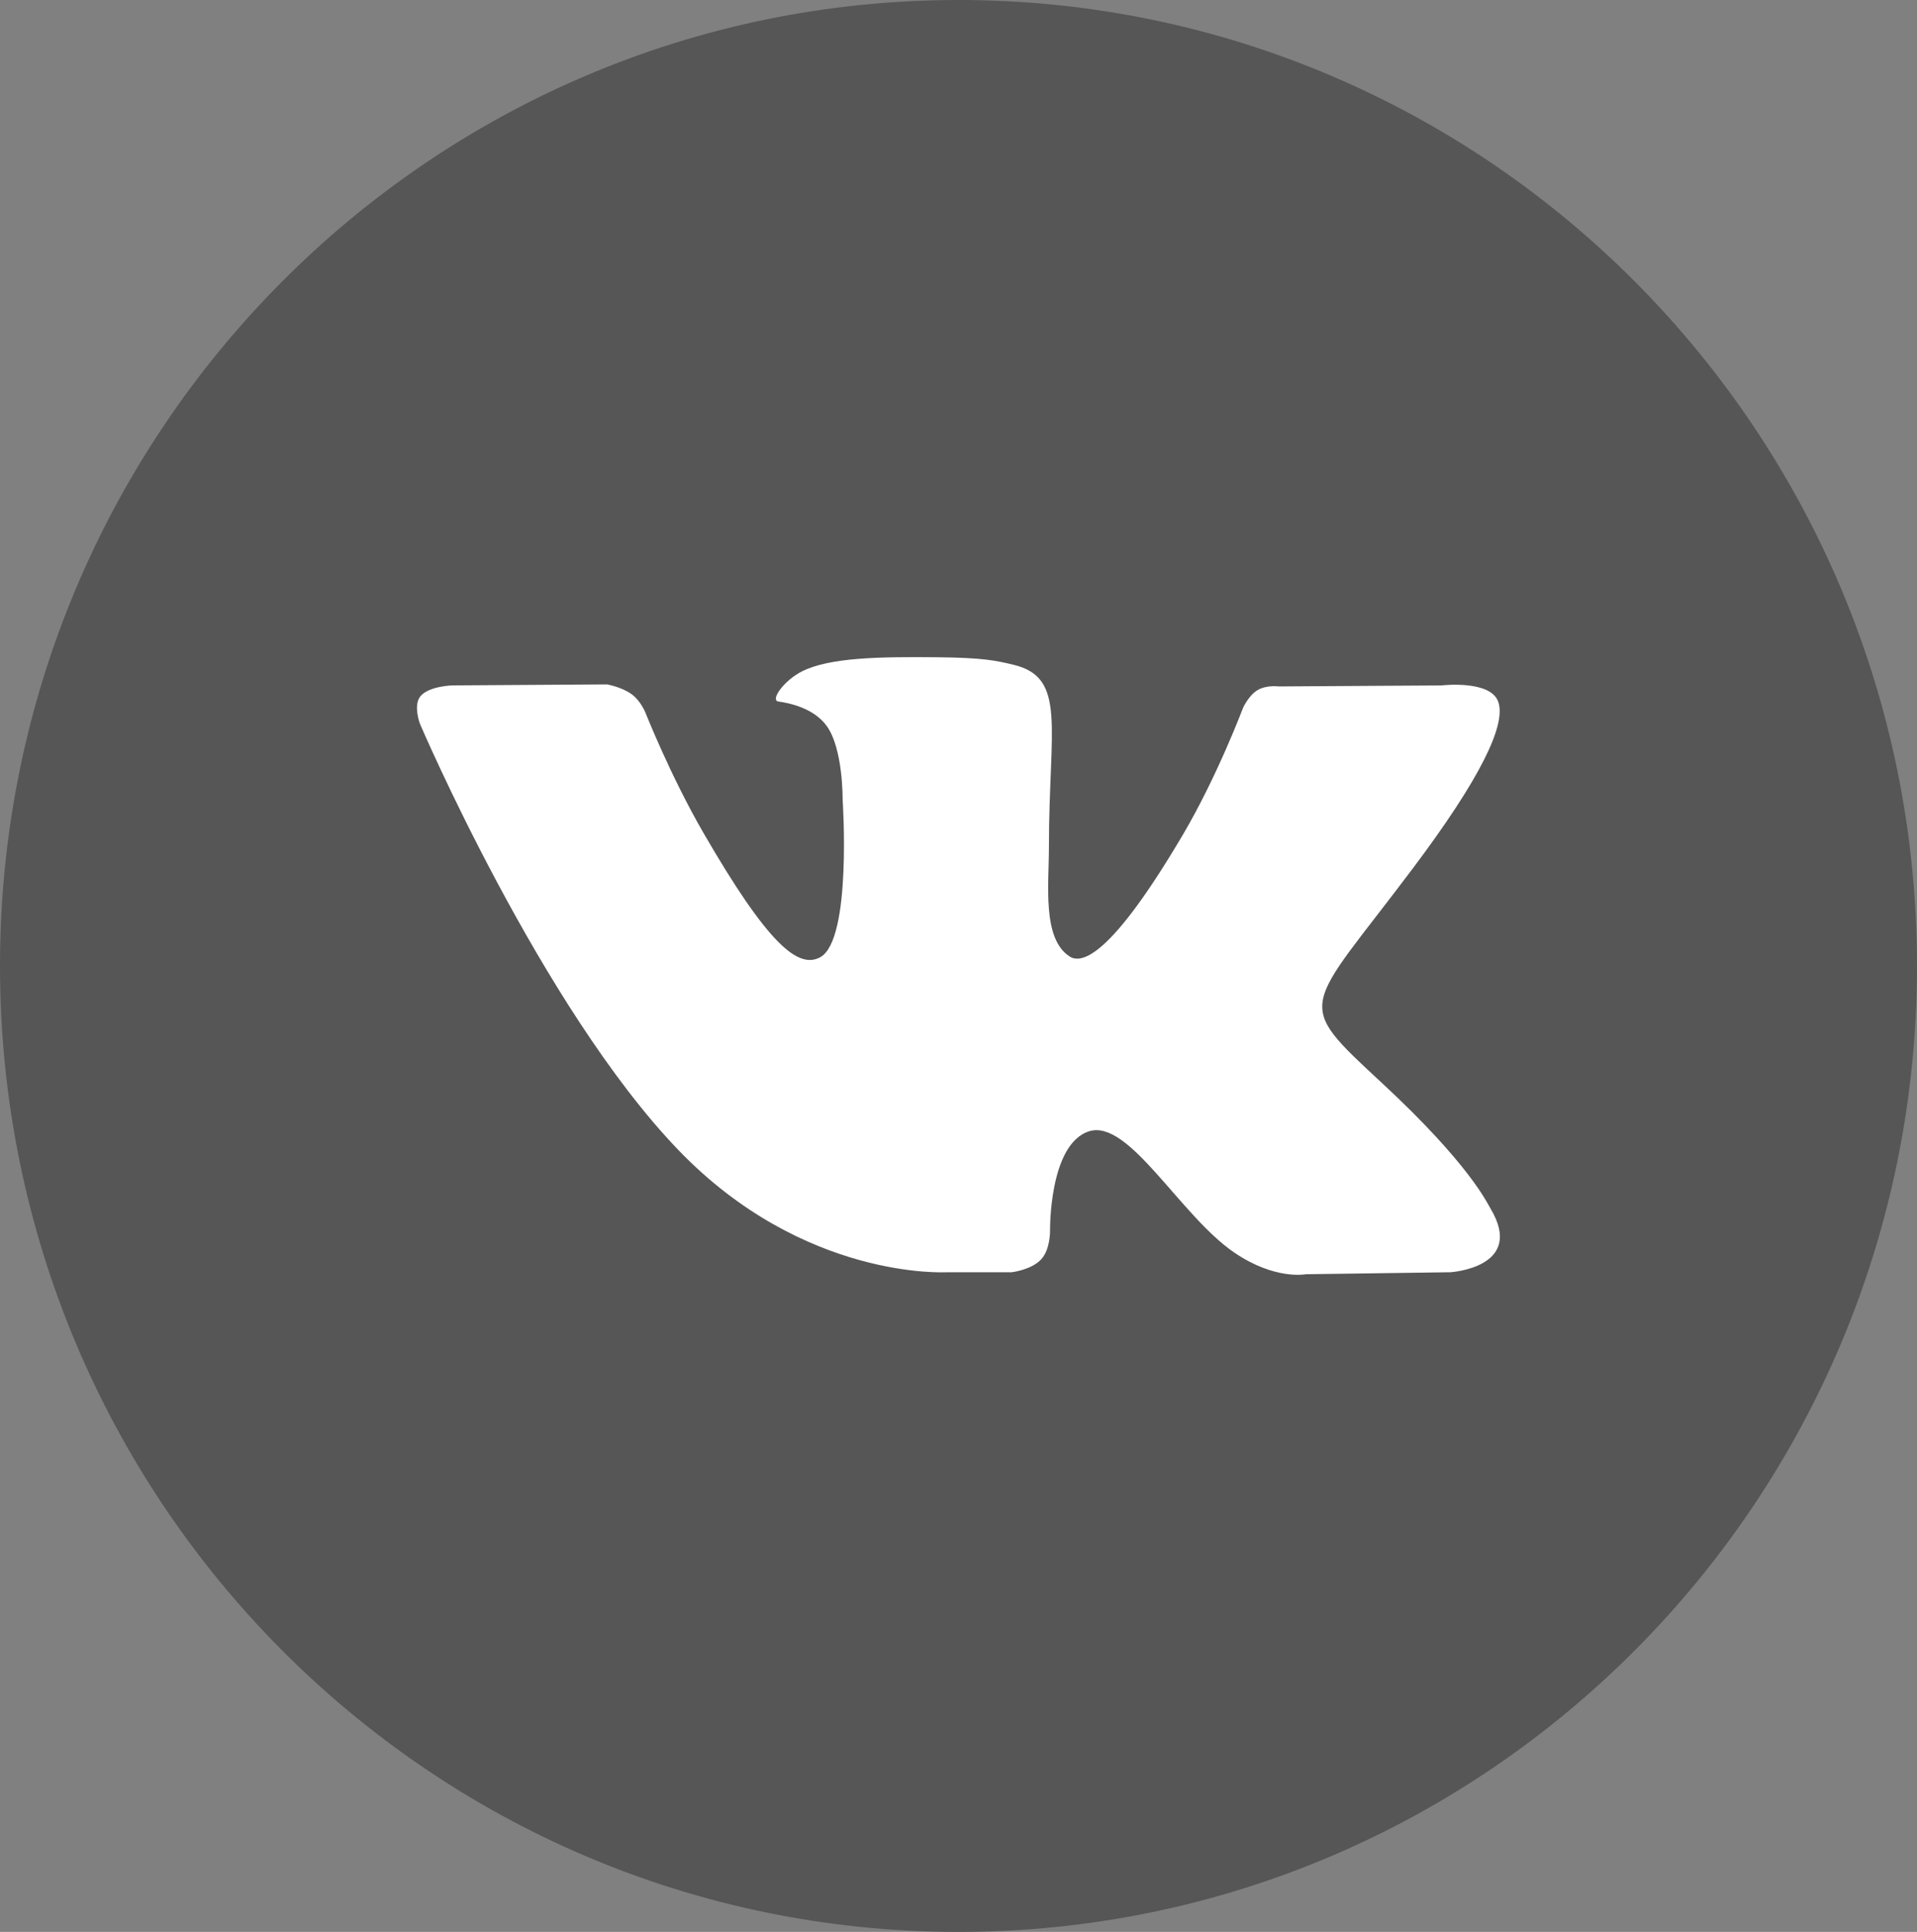
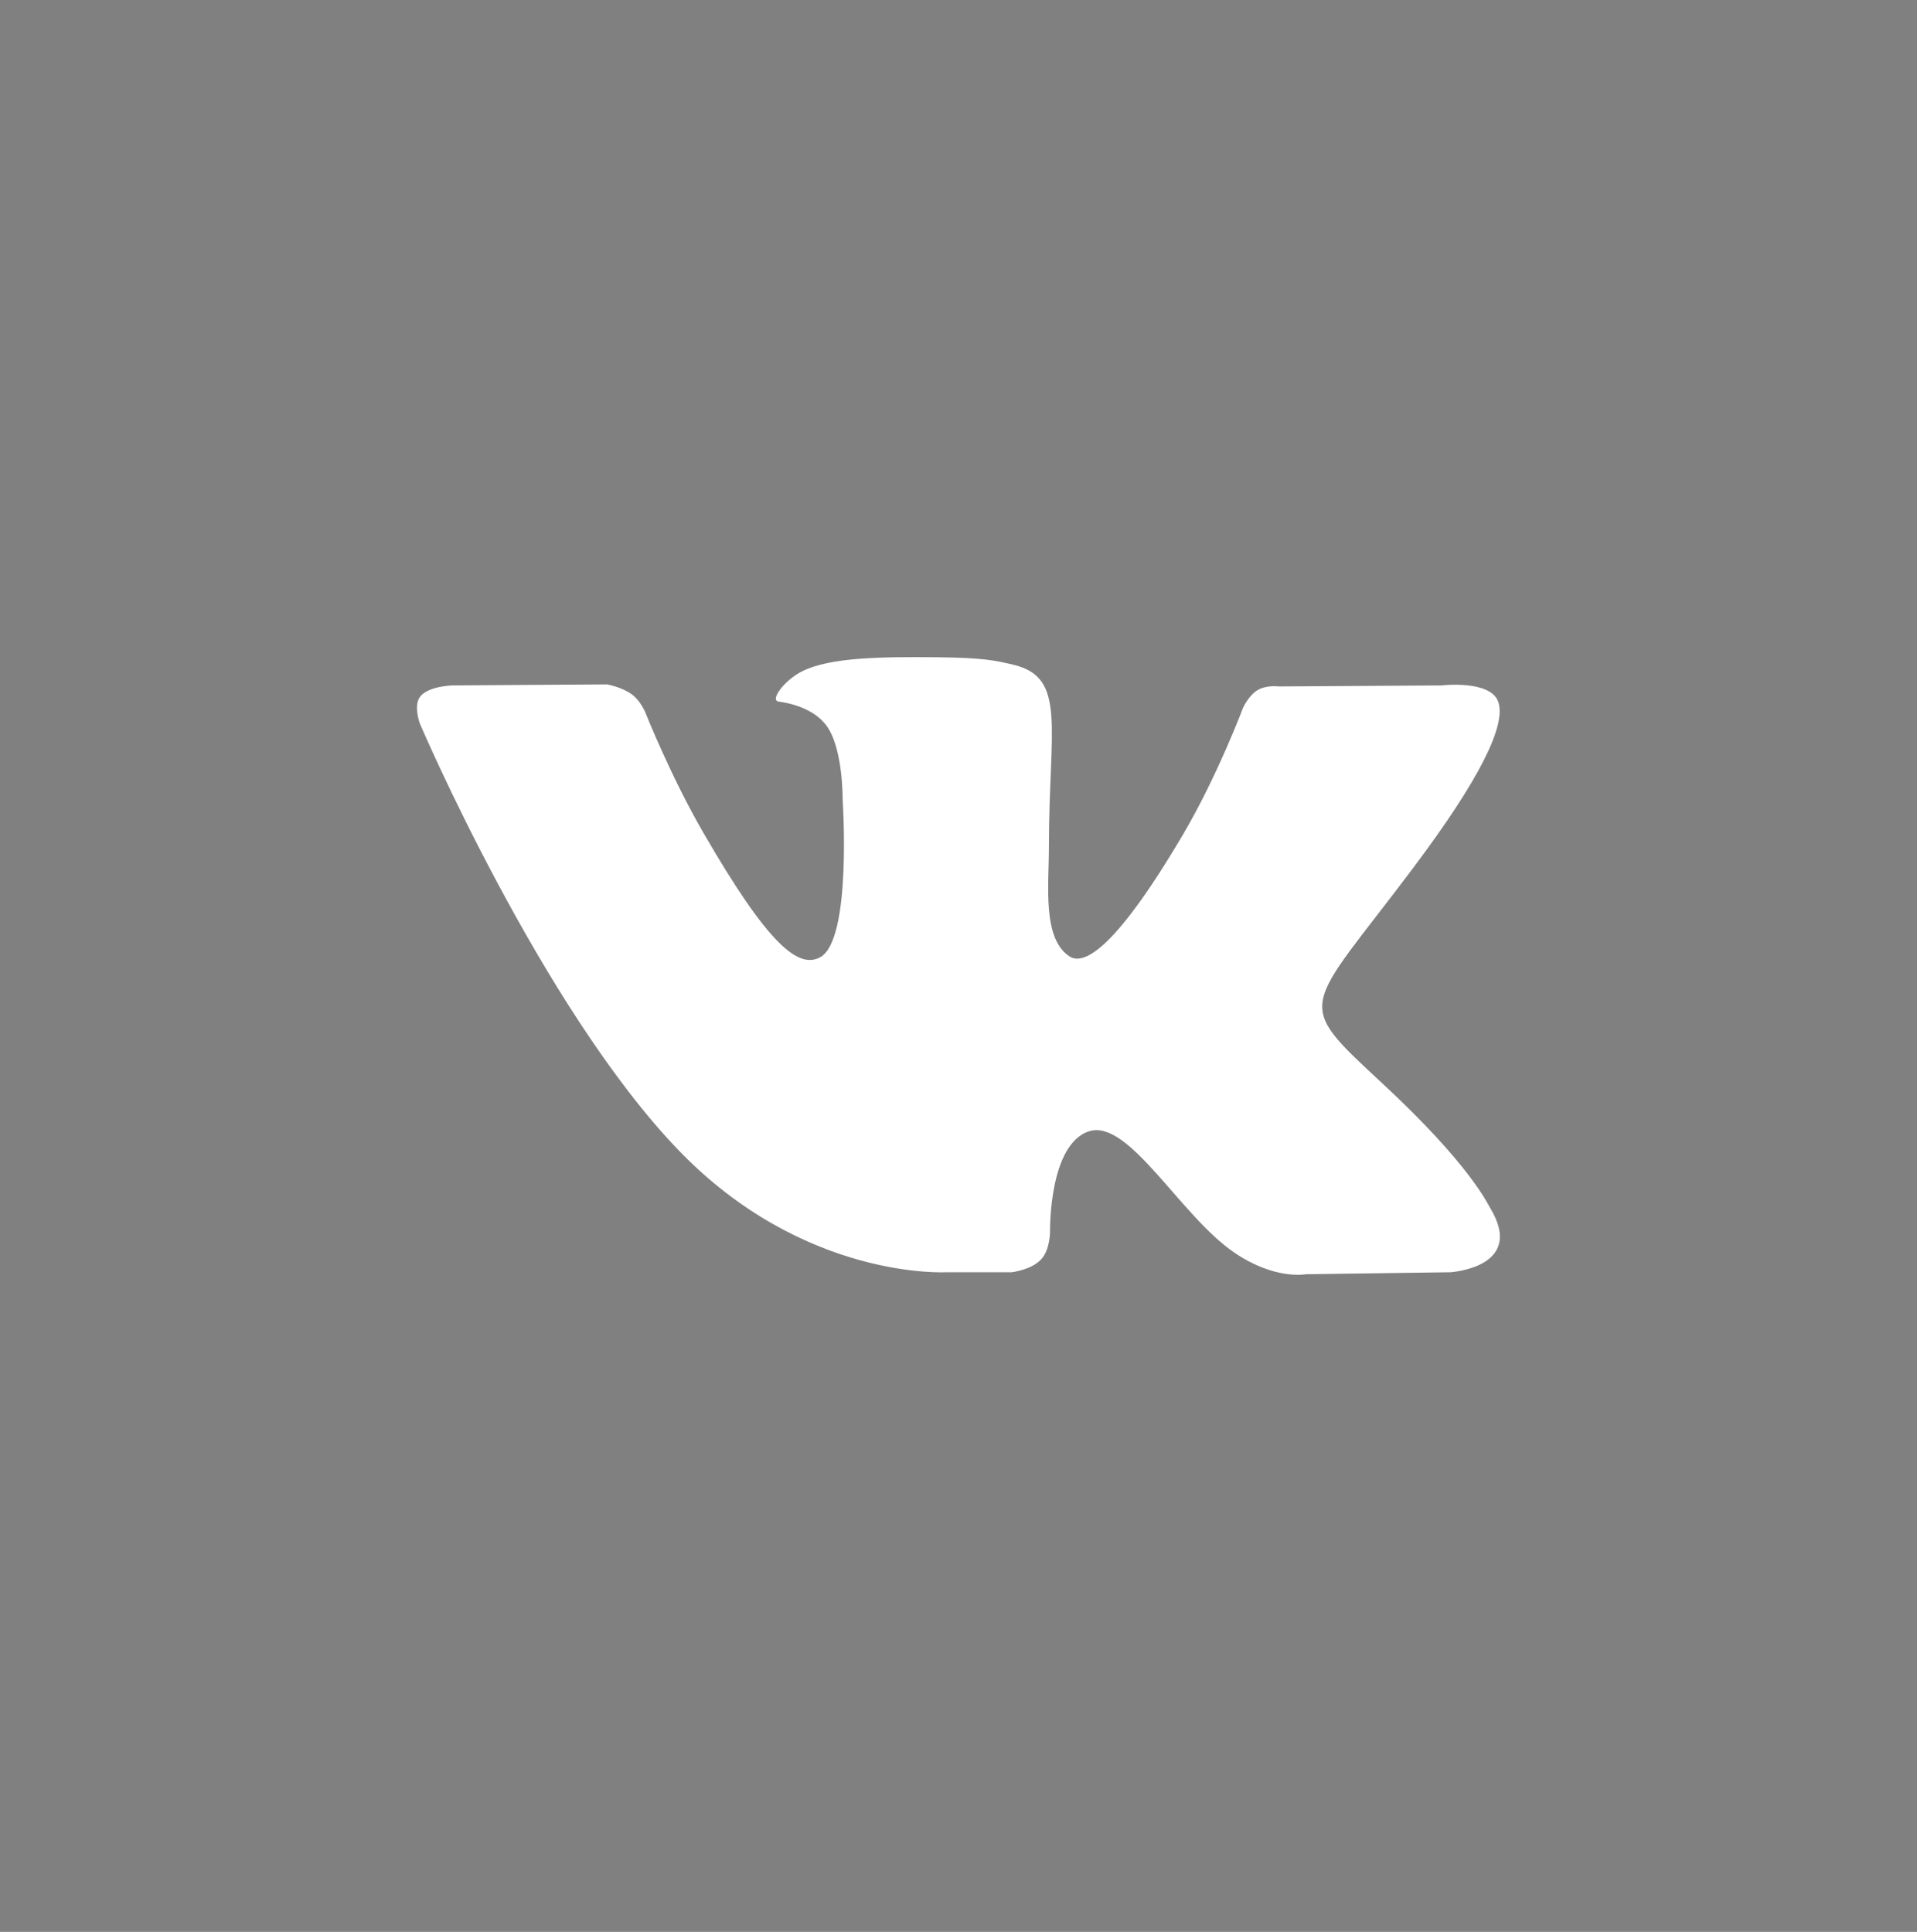
<svg xmlns="http://www.w3.org/2000/svg" version="1.1" id="Layer_1" x="0px" y="0px" viewBox="0 0 49.648 50.043" style="enable-background:new 0 0 49.648 50.043;" xml:space="preserve">
  <rect x="0" y="0" width="49.648" height="50.043" fill="#808080" stroke="none" />
-   <path style="fill-rule:evenodd;clip-rule:evenodd;fill:#565656;" d="M24.823,0C11.113,0,0,11.203,0,25.022  c0,13.819,11.113,25.021,24.823,25.021c13.709,0,24.825-11.202,24.825-25.021C49.648,11.203,38.532,0,24.823,0" />
  <path style="fill-rule:evenodd;clip-rule:evenodd;fill:#FFFFFF;" d="M24.523,32.955H26.2c0,0,0.506-0.056,0.765-0.334  c0.238-0.256,0.23-0.736,0.23-0.736s-0.033-2.249,1.011-2.581c1.029-0.326,2.351,2.174,3.751,3.135  c1.059,0.727,1.864,0.568,1.864,0.568l3.745-0.052c0,0,1.959-0.121,1.03-1.661c-0.076-0.126-0.541-1.139-2.785-3.222  c-2.349-2.18-2.034-1.827,0.795-5.598c1.723-2.296,2.411-3.698,2.196-4.298c-0.205-0.572-1.472-0.421-1.472-0.421l-4.217,0.026  c0,0-0.313-0.043-0.545,0.096c-0.227,0.136-0.372,0.452-0.372,0.452s-0.668,1.777-1.558,3.288c-1.878,3.188-2.629,3.357-2.936,3.159  c-0.714-0.461-0.536-1.854-0.536-2.843c0-3.09,0.469-4.379-0.913-4.712c-0.458-0.111-0.796-0.184-1.968-0.196  c-1.505-0.015-2.778,0.005-3.499,0.358c-0.48,0.235-0.85,0.758-0.624,0.789c0.279,0.037,0.91,0.17,1.244,0.626  c0.432,0.588,0.417,1.908,0.417,1.908s0.248,3.638-0.58,4.089c-0.568,0.31-1.348-0.323-3.022-3.216  c-0.858-1.482-1.505-3.12-1.505-3.12s-0.125-0.306-0.348-0.47c-0.27-0.198-0.648-0.261-0.648-0.261l-4.007,0.026  c0,0-0.601,0.017-0.822,0.278c-0.197,0.233-0.016,0.714-0.016,0.714s3.137,7.34,6.69,11.039  C20.825,33.177,24.523,32.955,24.523,32.955L24.523,32.955z" />
</svg>